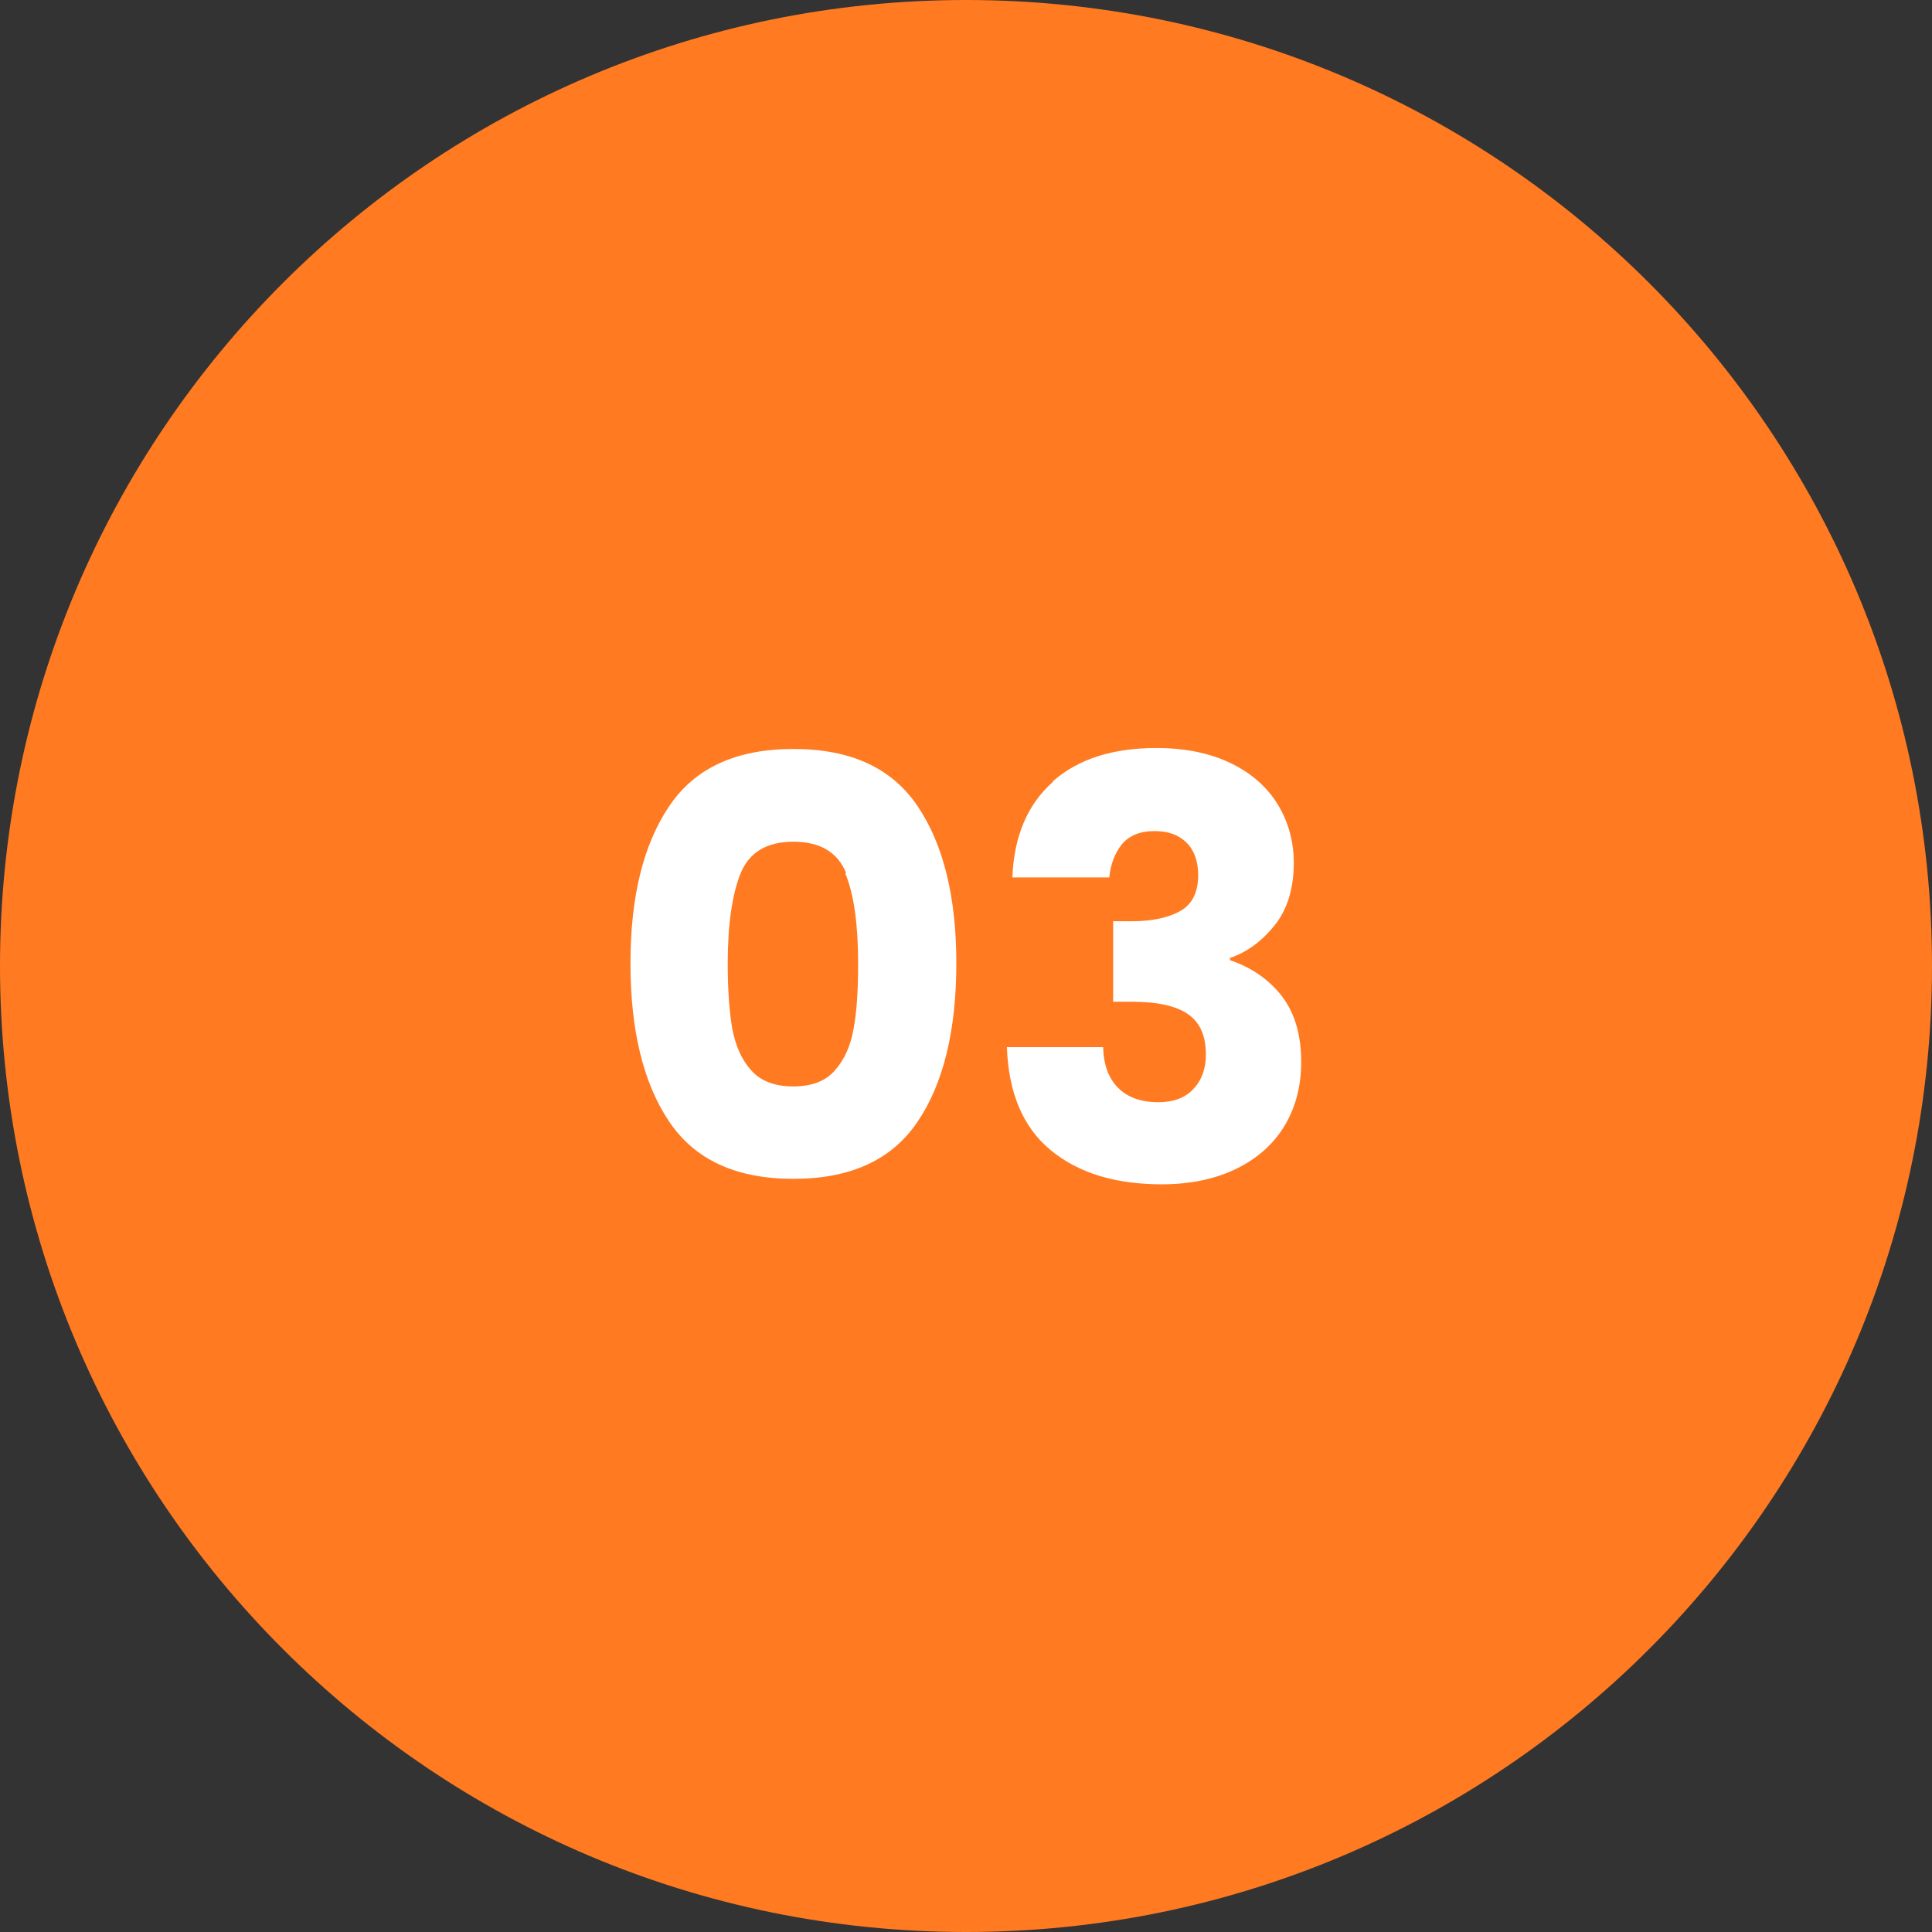
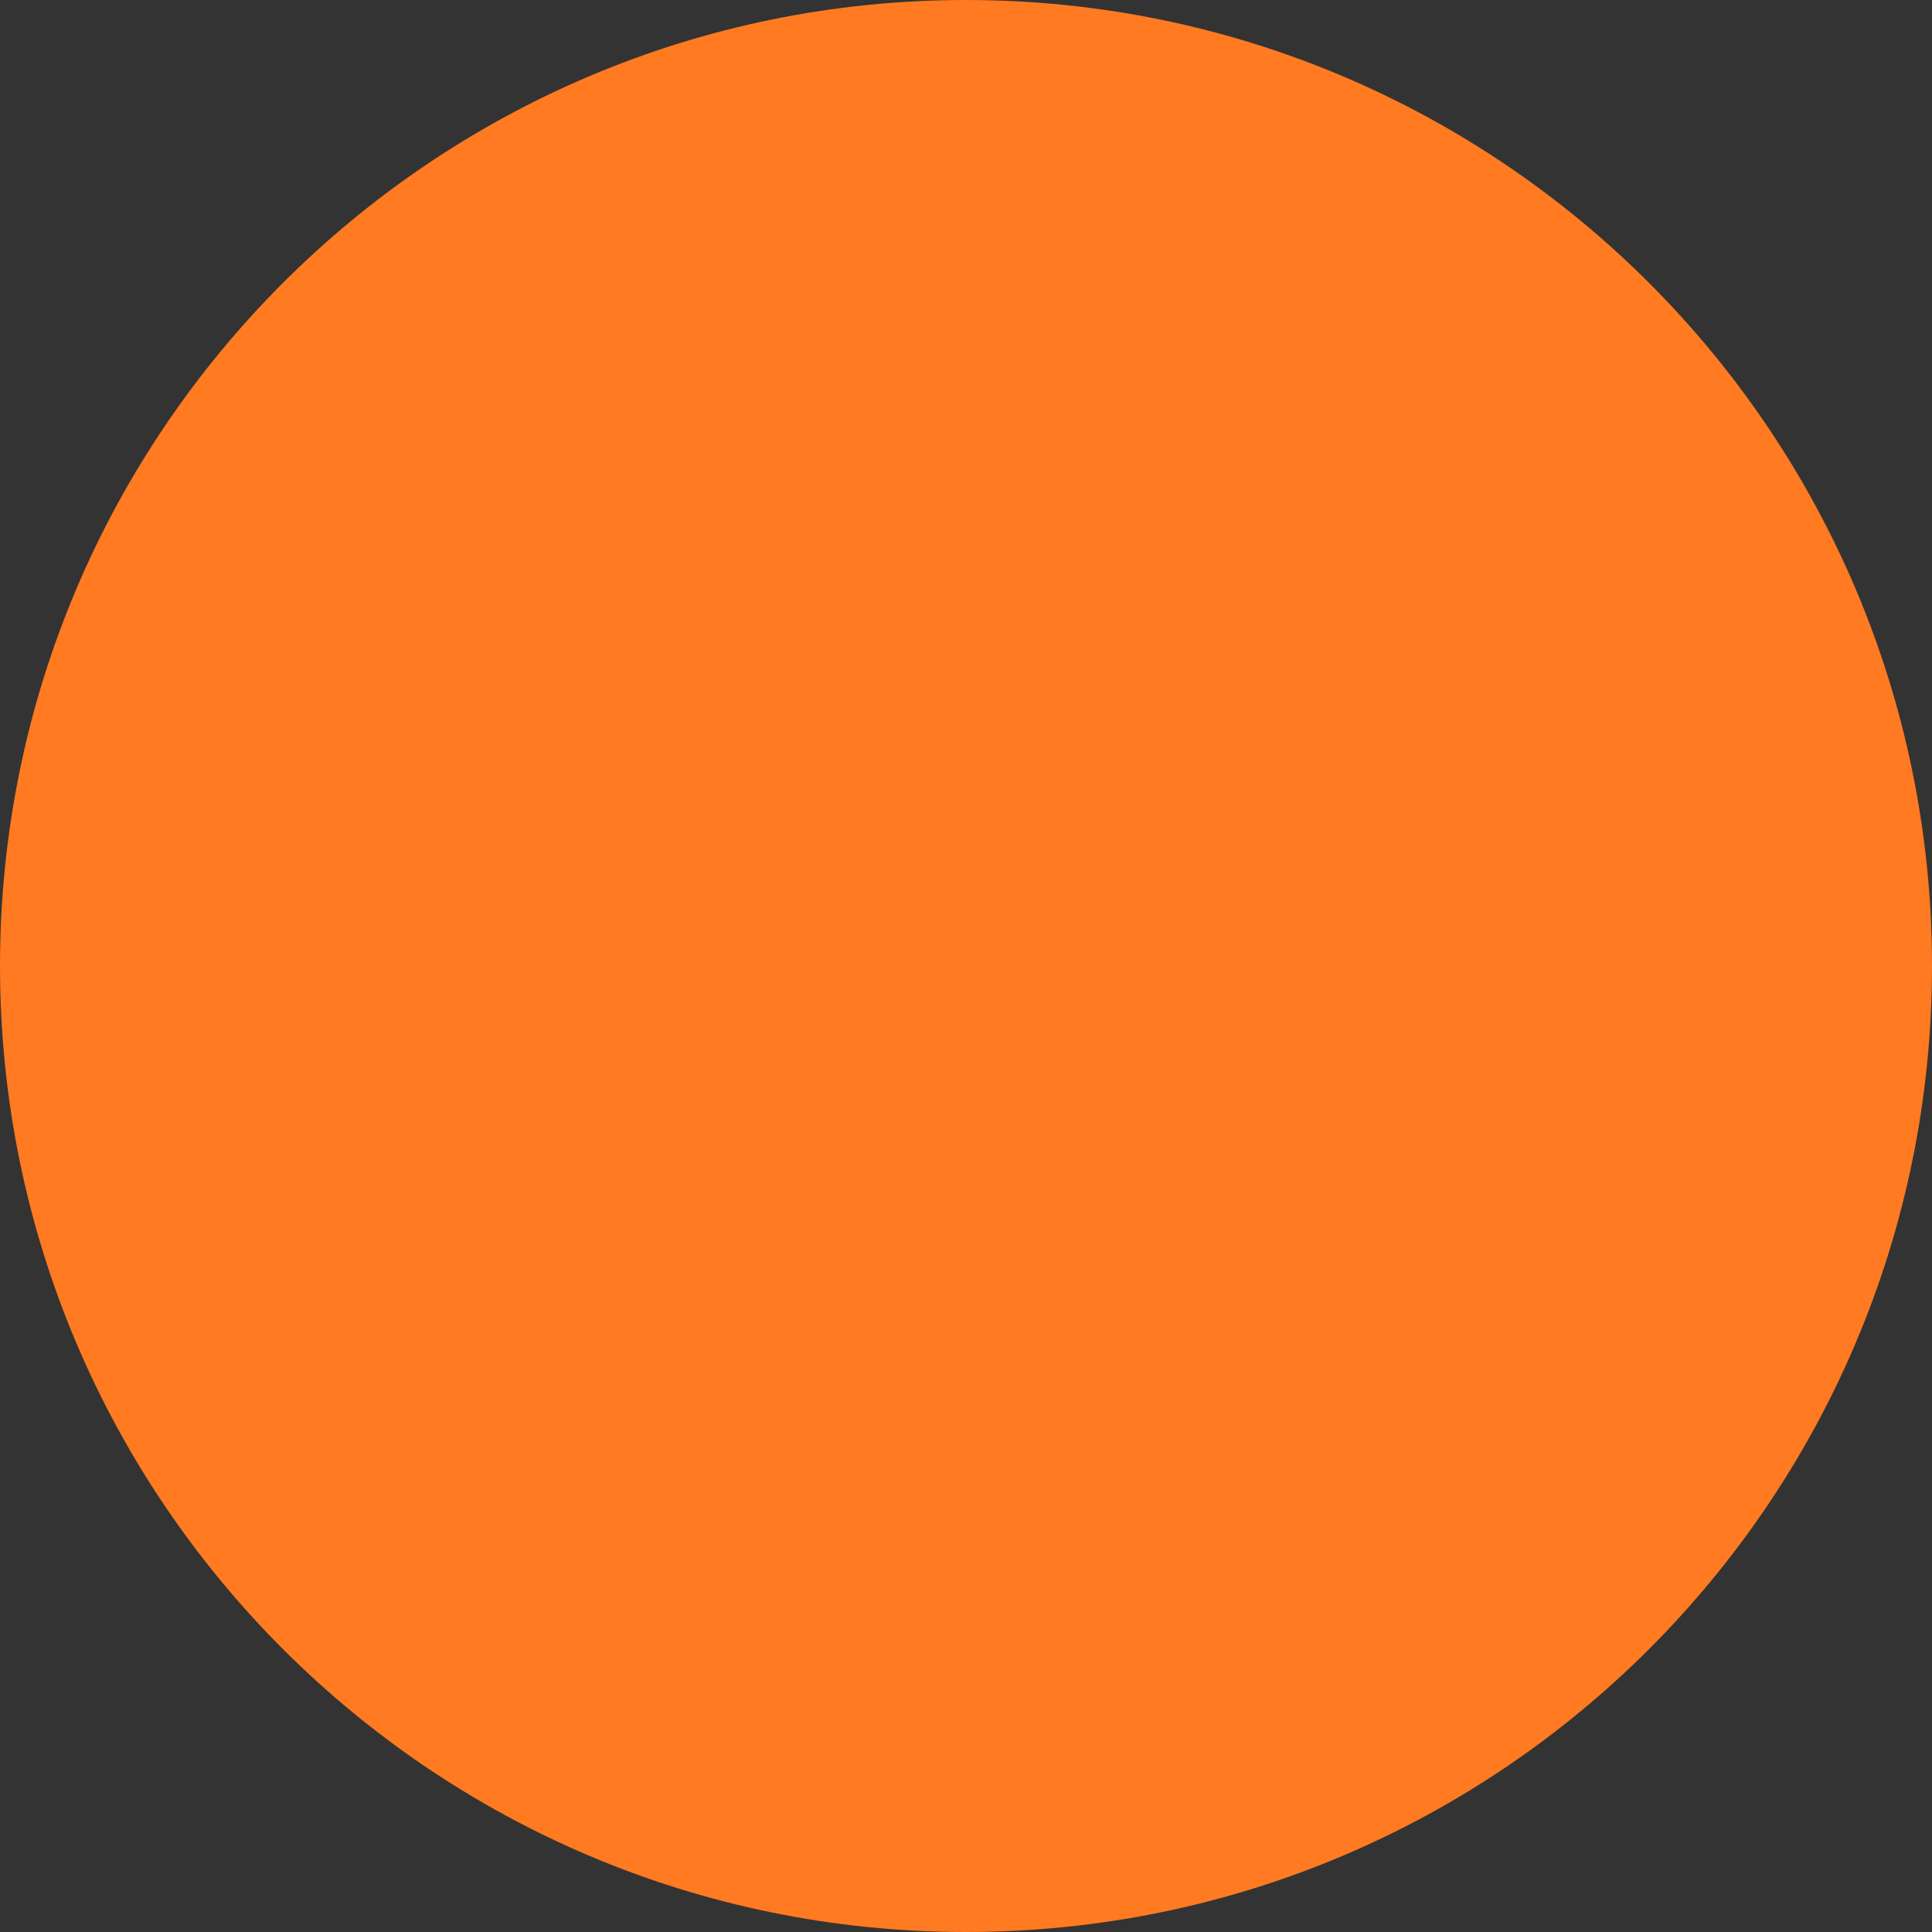
<svg xmlns="http://www.w3.org/2000/svg" id="_レイヤー_1" data-name="レイヤー 1" viewBox="0 0 60 60">
  <rect x="0" y="0" width="60" height="60" fill="#333333" stroke="none" />
  <defs>
    <style>
      .cls-1 {
        fill: #fff;
      }

      .cls-2 {
        fill: #ff7a21;
        fill-rule: evenodd;
      }
    </style>
  </defs>
  <path class="cls-2" d="M30,0c16.57,0,30,13.43,30,30s-13.43,30-30,30S0,46.57,0,30,13.43,0,30,0Z" />
  <g>
-     <path class="cls-1" d="M20.78,25.04c.8-1.19,2.08-1.78,3.86-1.78s3.06.59,3.86,1.78c.8,1.19,1.2,2.81,1.2,4.88s-.4,3.73-1.2,4.91c-.8,1.19-2.08,1.78-3.86,1.78s-3.06-.59-3.86-1.78c-.8-1.19-1.2-2.83-1.2-4.91s.4-3.69,1.2-4.88ZM26.28,27.12c-.26-.65-.81-.98-1.64-.98s-1.37.33-1.64.98c-.26.65-.4,1.59-.4,2.8,0,.82.05,1.49.14,2.02.1.53.29.97.59,1.3.29.33.73.5,1.3.5s1.01-.16,1.3-.5c.29-.33.49-.76.58-1.3.1-.53.14-1.21.14-2.02,0-1.21-.13-2.15-.4-2.8Z" />
-     <path class="cls-1" d="M32.69,24.27c.79-.7,1.87-1.04,3.22-1.04.9,0,1.67.16,2.31.47.64.31,1.13.74,1.46,1.28s.5,1.15.5,1.82c0,.79-.2,1.44-.59,1.93-.4.5-.86.84-1.39,1.02v.07c.68.23,1.22.61,1.62,1.13.4.53.59,1.21.59,2.03,0,.74-.17,1.4-.51,1.97-.34.57-.84,1.02-1.49,1.34-.65.32-1.43.49-2.33.49-1.44,0-2.59-.35-3.45-1.06-.86-.71-1.31-1.78-1.36-3.2h2.99c.01.53.16.95.45,1.25s.71.46,1.26.46c.47,0,.83-.13,1.09-.41.26-.27.39-.63.39-1.07,0-.58-.18-.99-.55-1.25-.37-.26-.95-.39-1.75-.39h-.58v-2.5h.58c.61,0,1.11-.1,1.49-.31s.57-.58.57-1.12c0-.43-.12-.77-.36-1.01-.24-.24-.57-.36-.99-.36-.46,0-.79.14-1.02.41-.22.28-.35.62-.39,1.03h-3.01c.05-1.28.47-2.27,1.26-2.97Z" />
-   </g>
+     </g>
</svg>